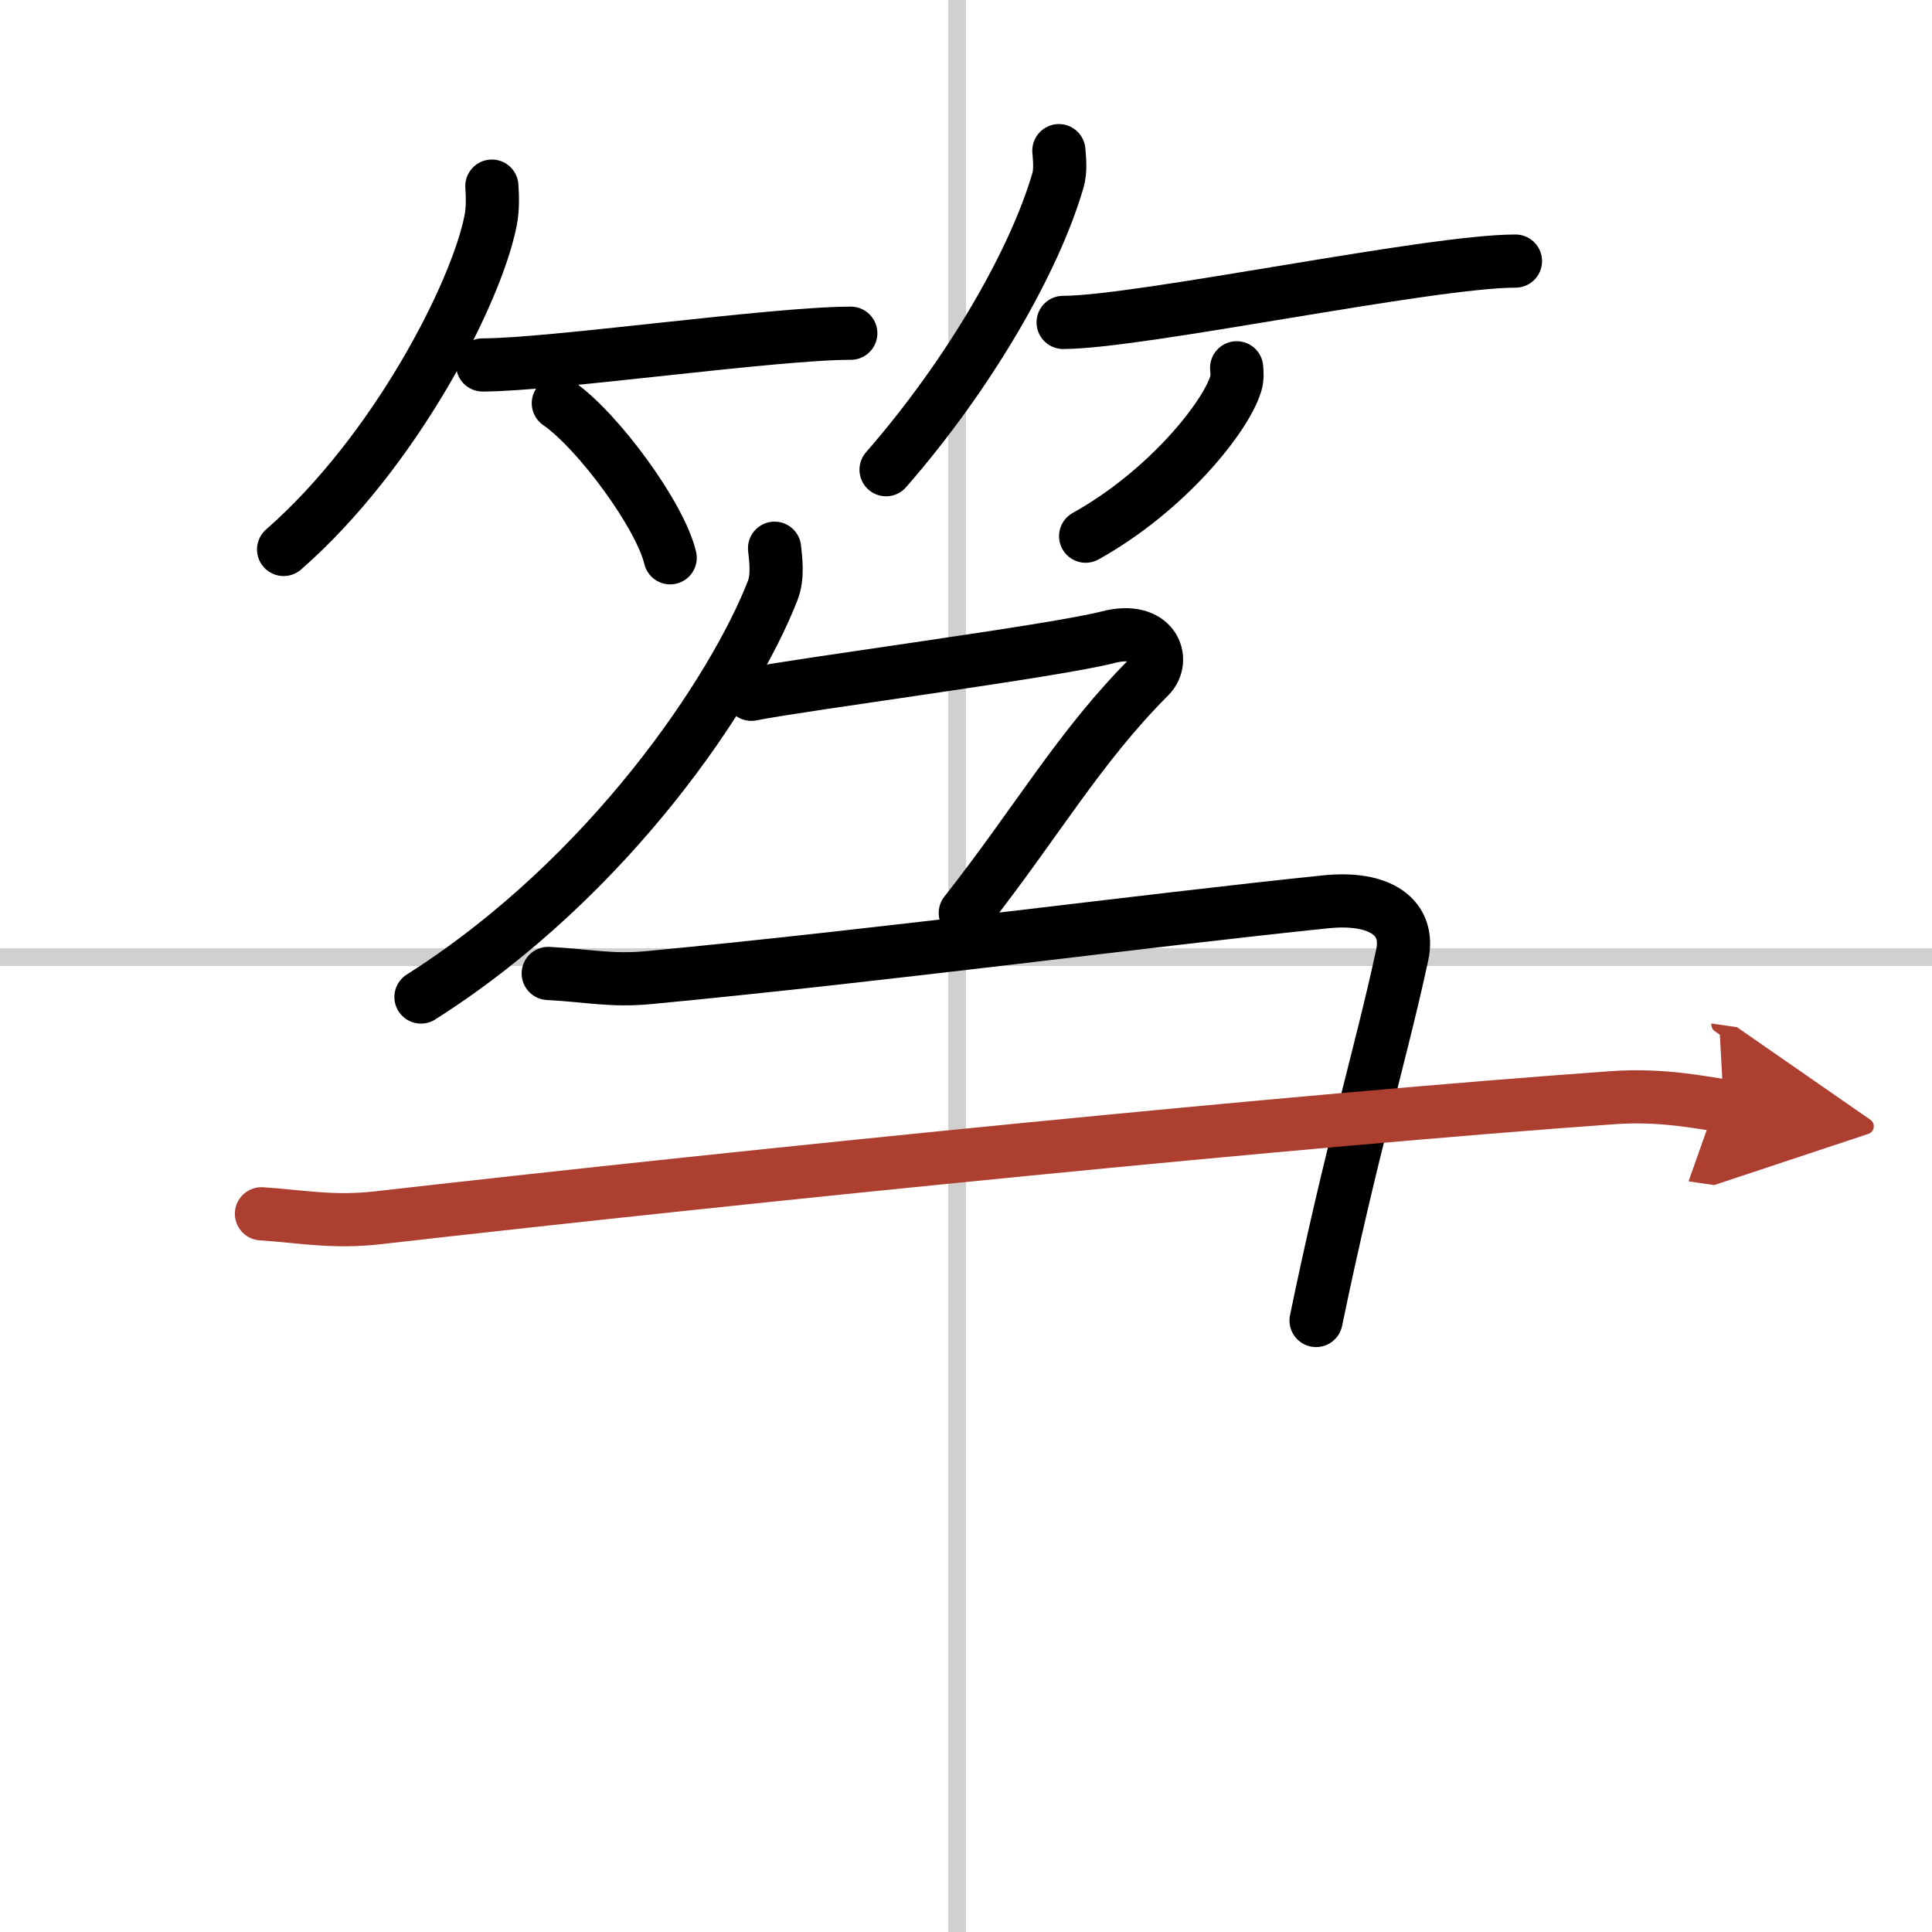
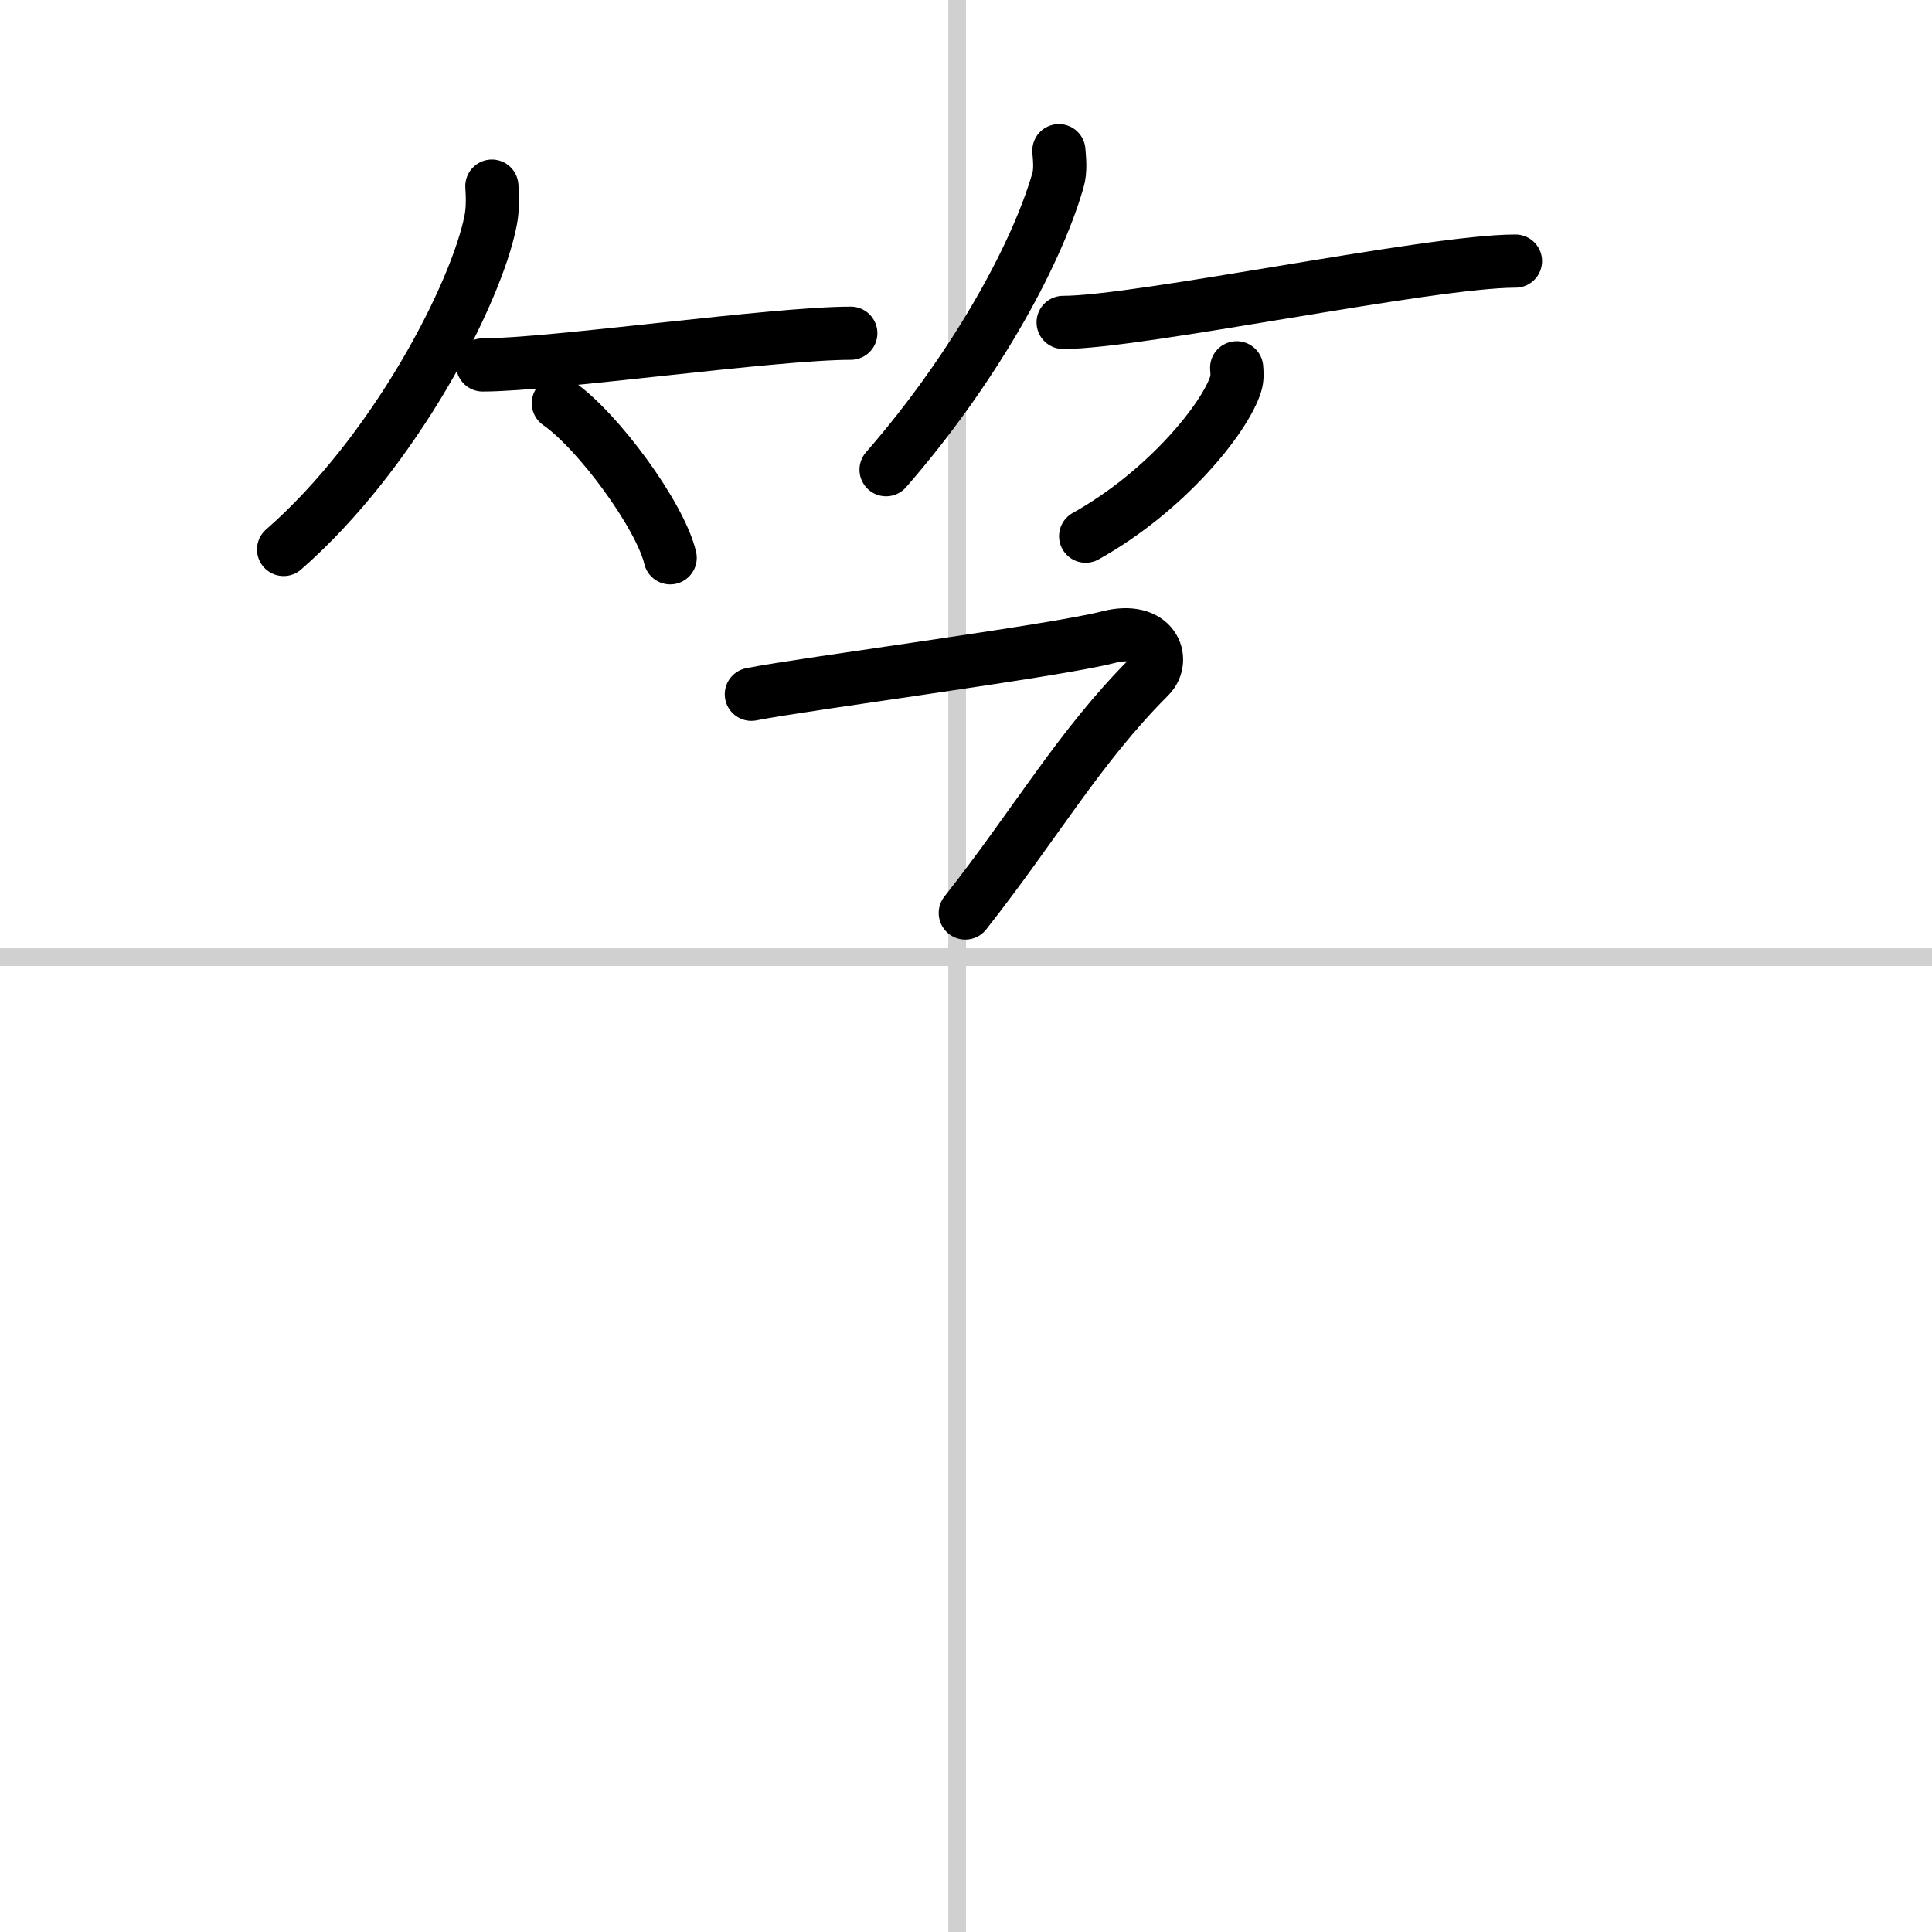
<svg xmlns="http://www.w3.org/2000/svg" width="400" height="400" viewBox="0 0 109 109">
  <defs>
    <marker id="a" markerWidth="4" orient="auto" refX="1" refY="5" viewBox="0 0 10 10">
      <polyline points="0 0 10 5 0 10 1 5" fill="#ad3f31" stroke="#ad3f31" />
    </marker>
  </defs>
  <g fill="none" stroke="#000" stroke-linecap="round" stroke-linejoin="round" stroke-width="3">
    <rect width="100%" height="100%" fill="#fff" stroke="#fff" />
    <line x1="54" x2="54" y2="109" stroke="#d0d0d0" stroke-width="1" />
    <line x2="109" y1="54" y2="54" stroke="#d0d0d0" stroke-width="1" />
    <path d="M27.75,10.5c0.03,0.48,0.07,1.25-0.07,1.94C26.88,16.53,22.29,25.5,16,31" />
    <path d="m27.23 20.59c3.89 0 16.4-1.79 20.77-1.79" />
    <path d="m31.5 22.75c2.23 1.54 5.75 6.33 6.31 8.72" />
    <path d="m59.74 8.5c0.03 0.42 0.12 1.11-0.06 1.7-1.3 4.46-4.91 10.82-9.69 16.3" />
    <path d="m59.98 18.19c4.32 0 20.67-3.46 25.52-3.46" />
    <path d="m69.77 20.75c0.02 0.22 0.05 0.58-0.05 0.9-0.58 1.9-3.91 6.06-8.47 8.6" />
-     <path d="m43.7 30.93c0.06 0.6 0.21 1.58-0.11 2.4-2.18 5.58-9.16 16.14-19.84 22.92" />
    <path d="m42.39 39.17c2.89-0.58 17.12-2.44 20.13-3.22 2.58-0.67 3.27 1.27 2.33 2.22-3.97 3.97-6.38 8.25-10.39 13.34" />
-     <path d="m30.93 54.92c2.39 0.13 3.54 0.44 5.73 0.23 13.36-1.27 27.92-3.22 38.13-4.27 3.08-0.32 4.78 0.88 4.32 3-1.19 5.54-2.87 11-4.86 20.62" />
-     <path d="m14.75 68.48c2.26 0.15 4.03 0.51 6.52 0.23 21.78-2.48 52.42-5.55 69.71-6.78 2.76-0.2 5.02 0.28 6.27 0.46" marker-end="url(#a)" stroke="#ad3f31" />
  </g>
</svg>